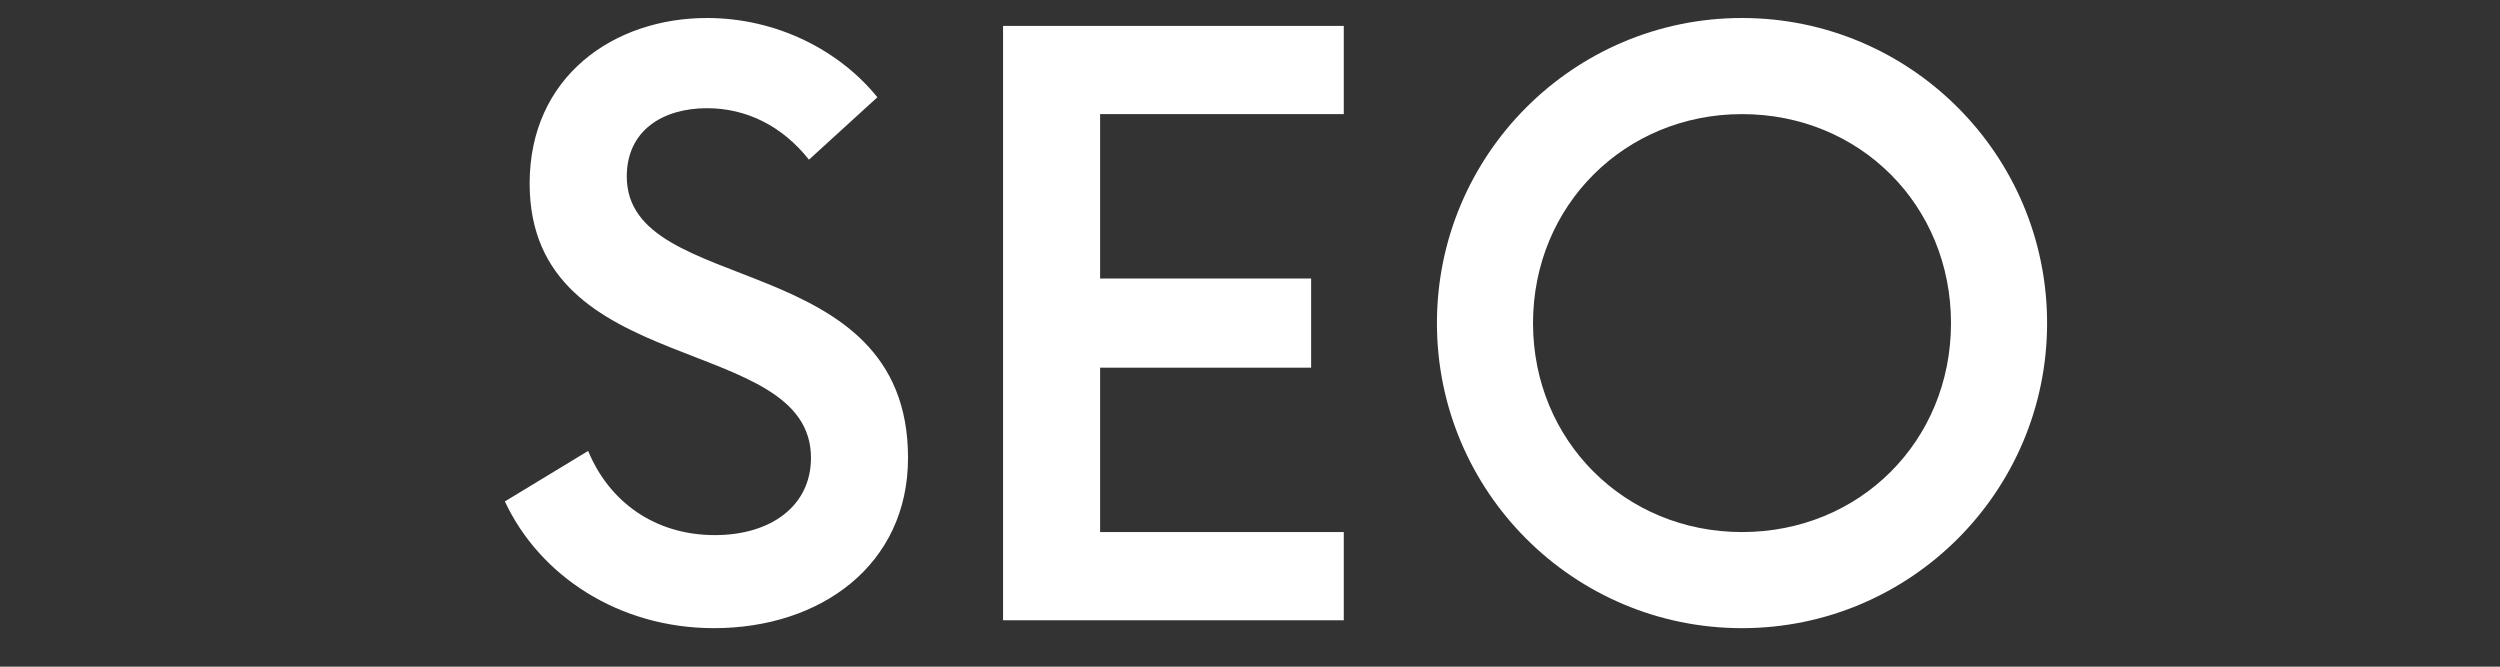
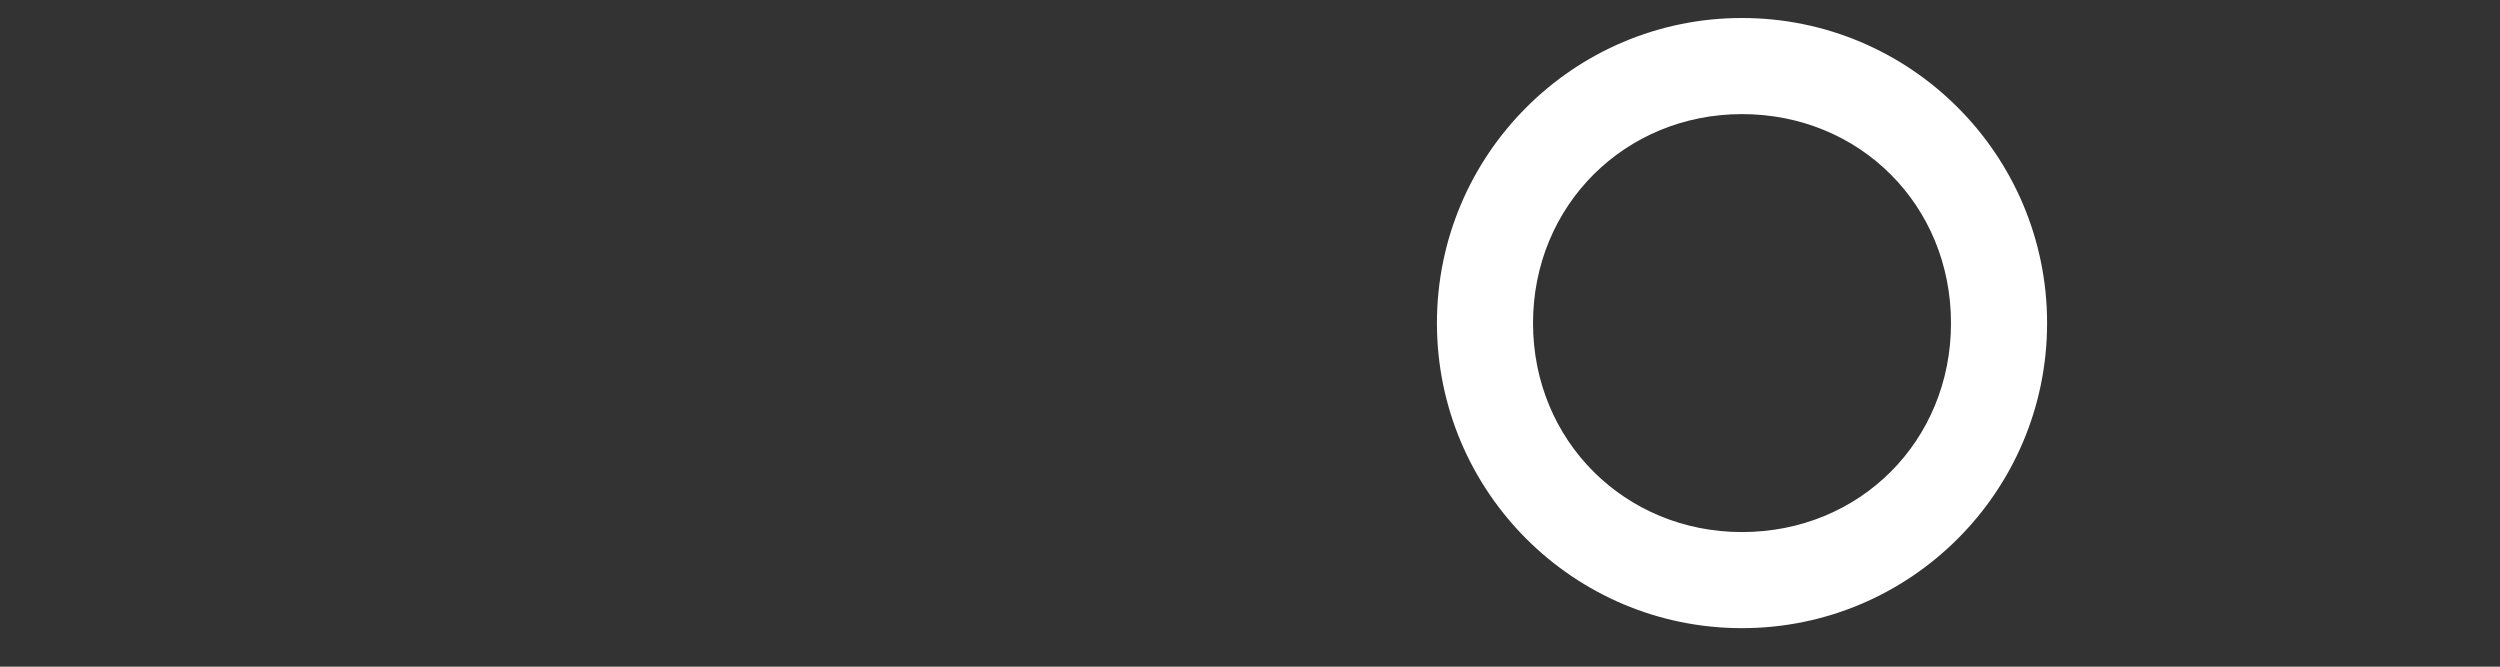
<svg xmlns="http://www.w3.org/2000/svg" width="150" zoomAndPan="magnify" viewBox="0 0 112.5 30" height="40" preserveAspectRatio="xMidYMid meet" version="1.0">
  <rect x="0" y="0" width="112.5" height="30" fill="#333333" stroke="none" />
  <defs>
    <g />
  </defs>
  <g fill="#ffffff" fill-opacity="1">
    <g transform="translate(21.74, 27.912)">
      <g>
-         <path d="M 10.387 0.355 C 15.199 0.355 19.121 -2.496 19.121 -7.309 C 19.121 -16.805 6.465 -14.488 6.465 -19.969 C 6.465 -22.062 8.113 -23.043 10.074 -23.043 C 11.855 -23.043 13.461 -22.242 14.664 -20.727 L 17.742 -23.535 C 16.047 -25.629 13.238 -27.102 10.074 -27.102 C 5.883 -27.102 2.094 -24.473 2.094 -19.656 C 2.094 -10.785 14.754 -12.973 14.754 -7.309 C 14.754 -5.125 12.926 -3.832 10.43 -3.832 C 7.711 -3.832 5.66 -5.348 4.727 -7.621 L 0.98 -5.348 C 2.539 -2.004 6.105 0.355 10.387 0.355 Z M 10.387 0.355 " />
-       </g>
+         </g>
    </g>
  </g>
  <g fill="#ffffff" fill-opacity="1">
    <g transform="translate(41.974, 27.912)">
      <g>
-         <path d="M 18.496 -22.777 L 18.496 -26.746 L 3.164 -26.746 L 3.164 0 L 18.496 0 L 18.496 -3.969 L 7.531 -3.969 L 7.531 -11.367 L 17.027 -11.367 L 17.027 -15.379 L 7.531 -15.379 L 7.531 -22.777 Z M 18.496 -22.777 " />
-       </g>
+         </g>
    </g>
  </g>
  <g fill="#ffffff" fill-opacity="1">
    <g transform="translate(62.744, 27.912)">
      <g>
        <path d="M 15.645 0.355 C 23.223 0.355 29.375 -5.793 29.375 -13.371 C 29.375 -20.949 23.223 -27.102 15.645 -27.102 C 8.066 -27.102 1.918 -20.949 1.918 -13.371 C 1.918 -5.793 8.066 0.355 15.645 0.355 Z M 15.645 -3.969 C 10.387 -3.969 6.242 -8.066 6.242 -13.371 C 6.242 -18.676 10.387 -22.777 15.645 -22.777 C 20.949 -22.777 25.051 -18.676 25.051 -13.371 C 25.051 -8.066 20.949 -3.969 15.645 -3.969 Z M 15.645 -3.969 " />
      </g>
    </g>
  </g>
</svg>